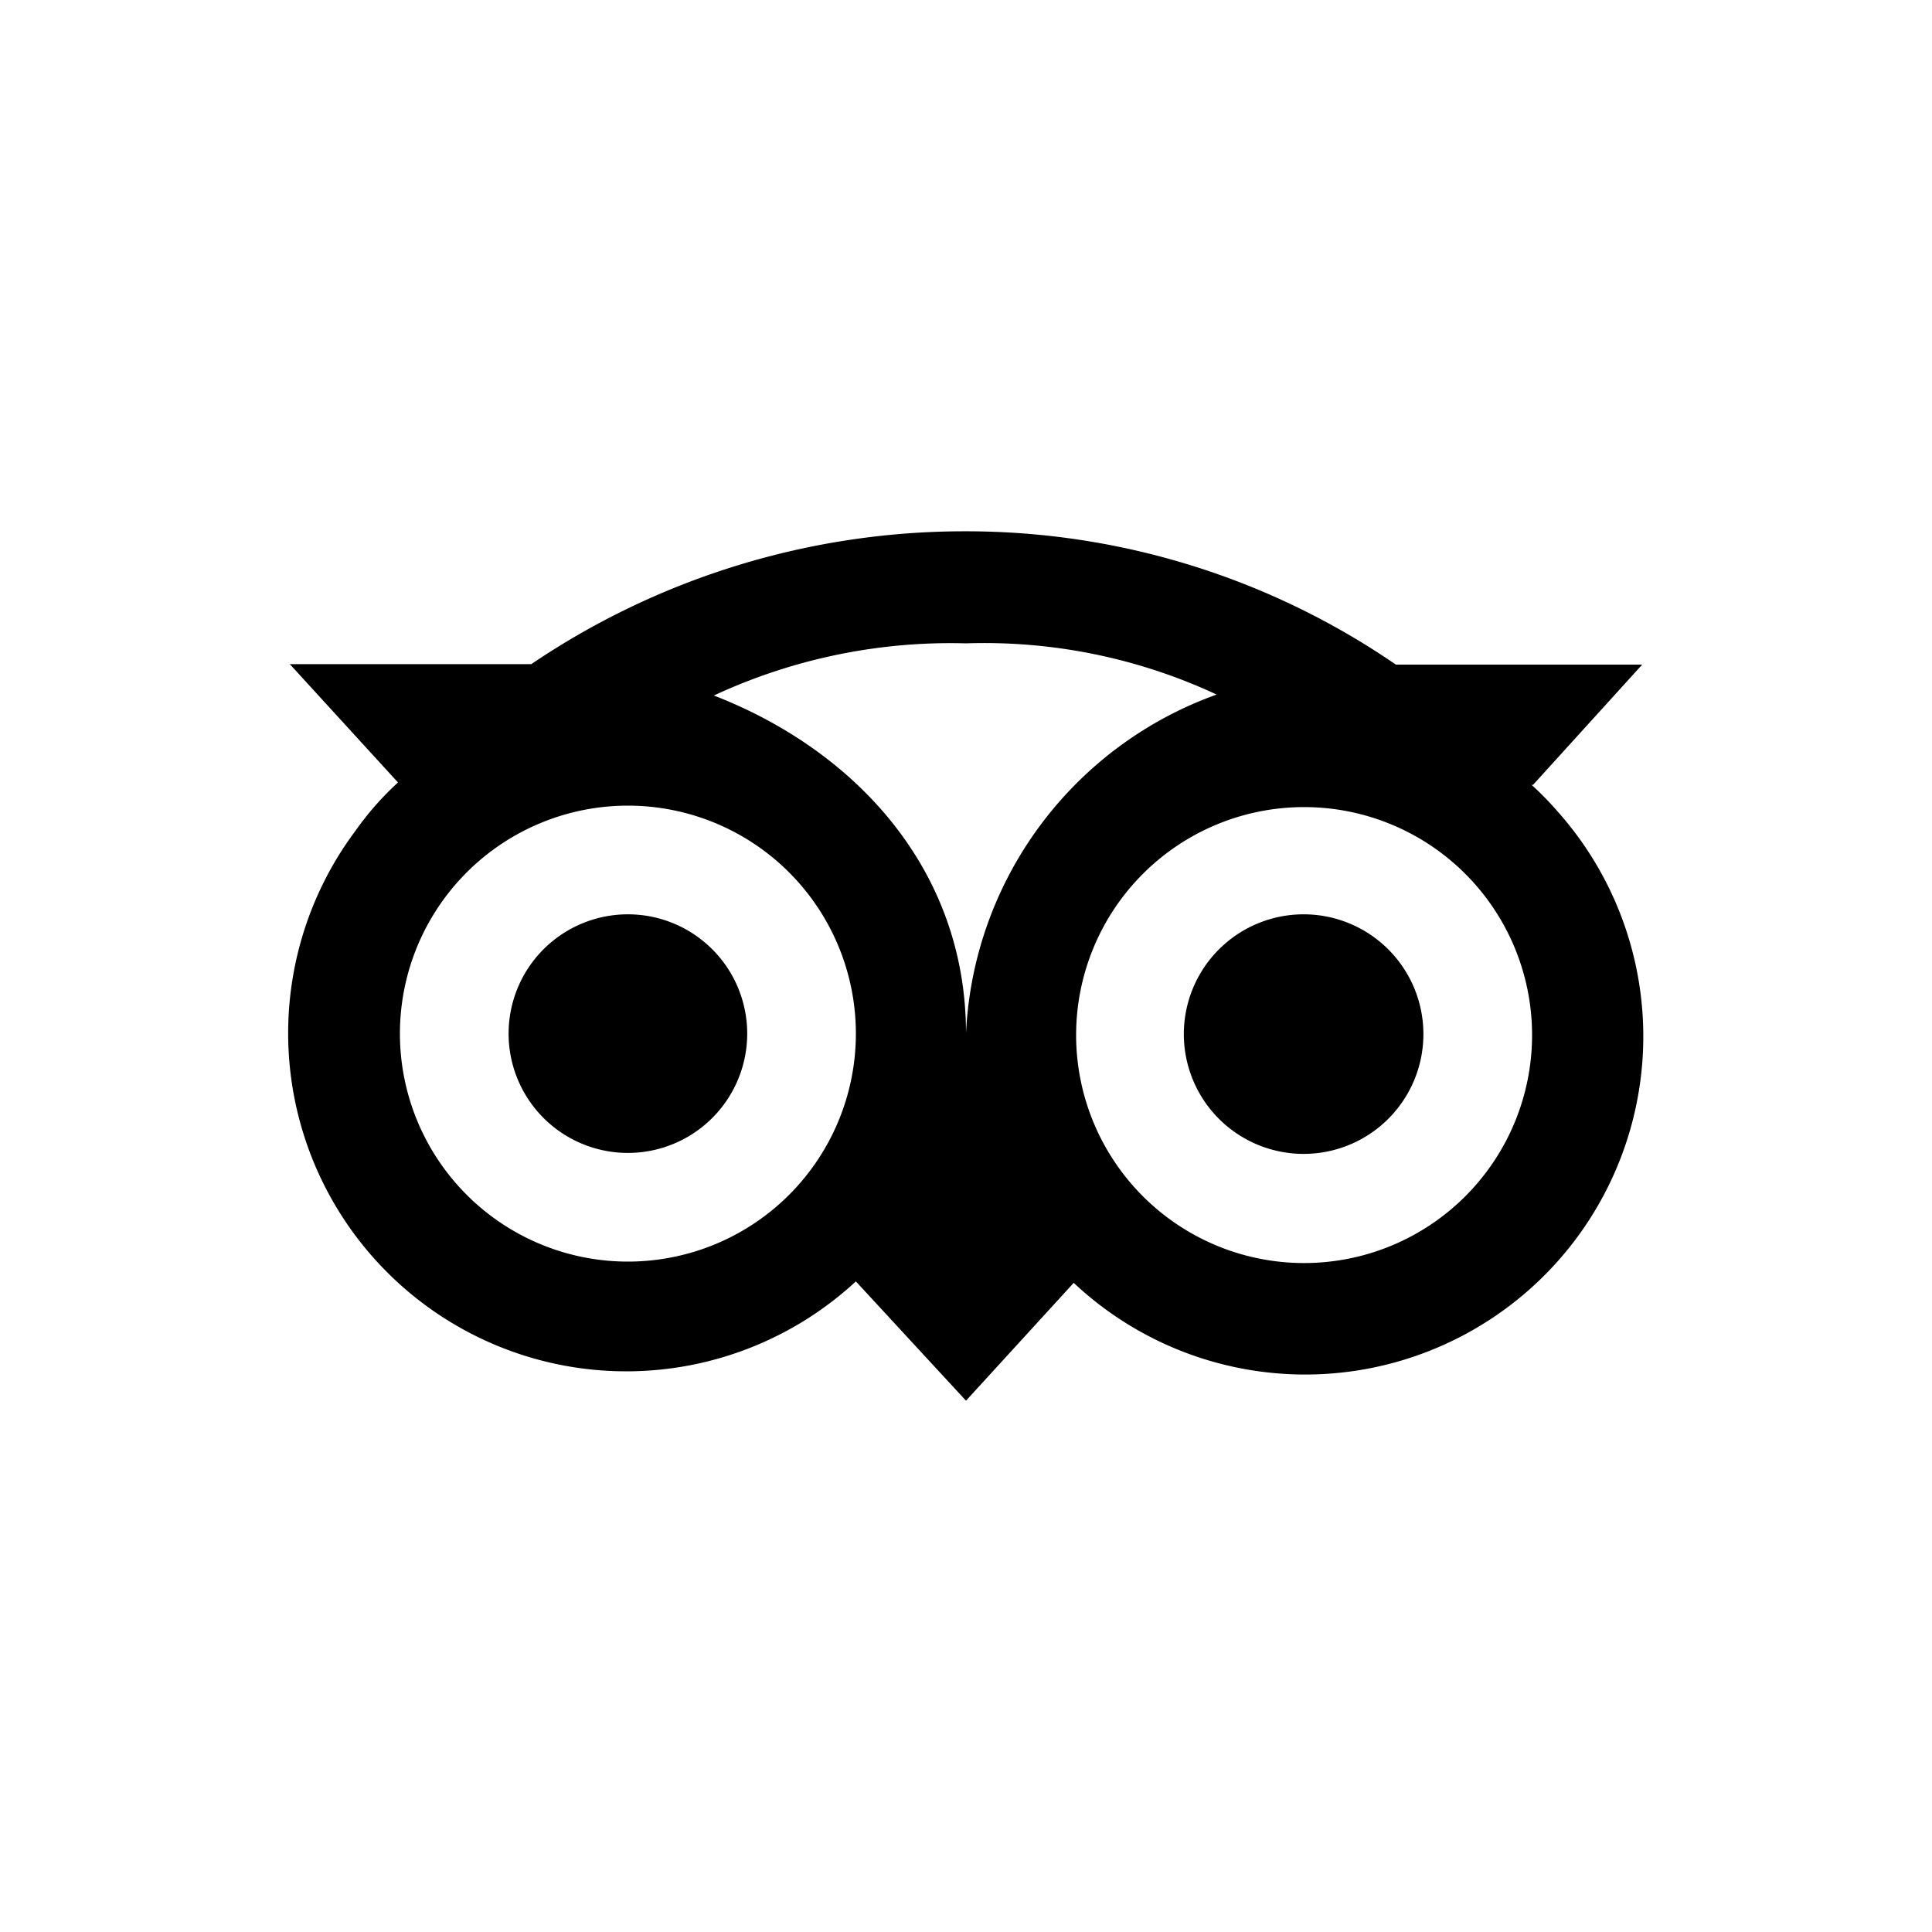
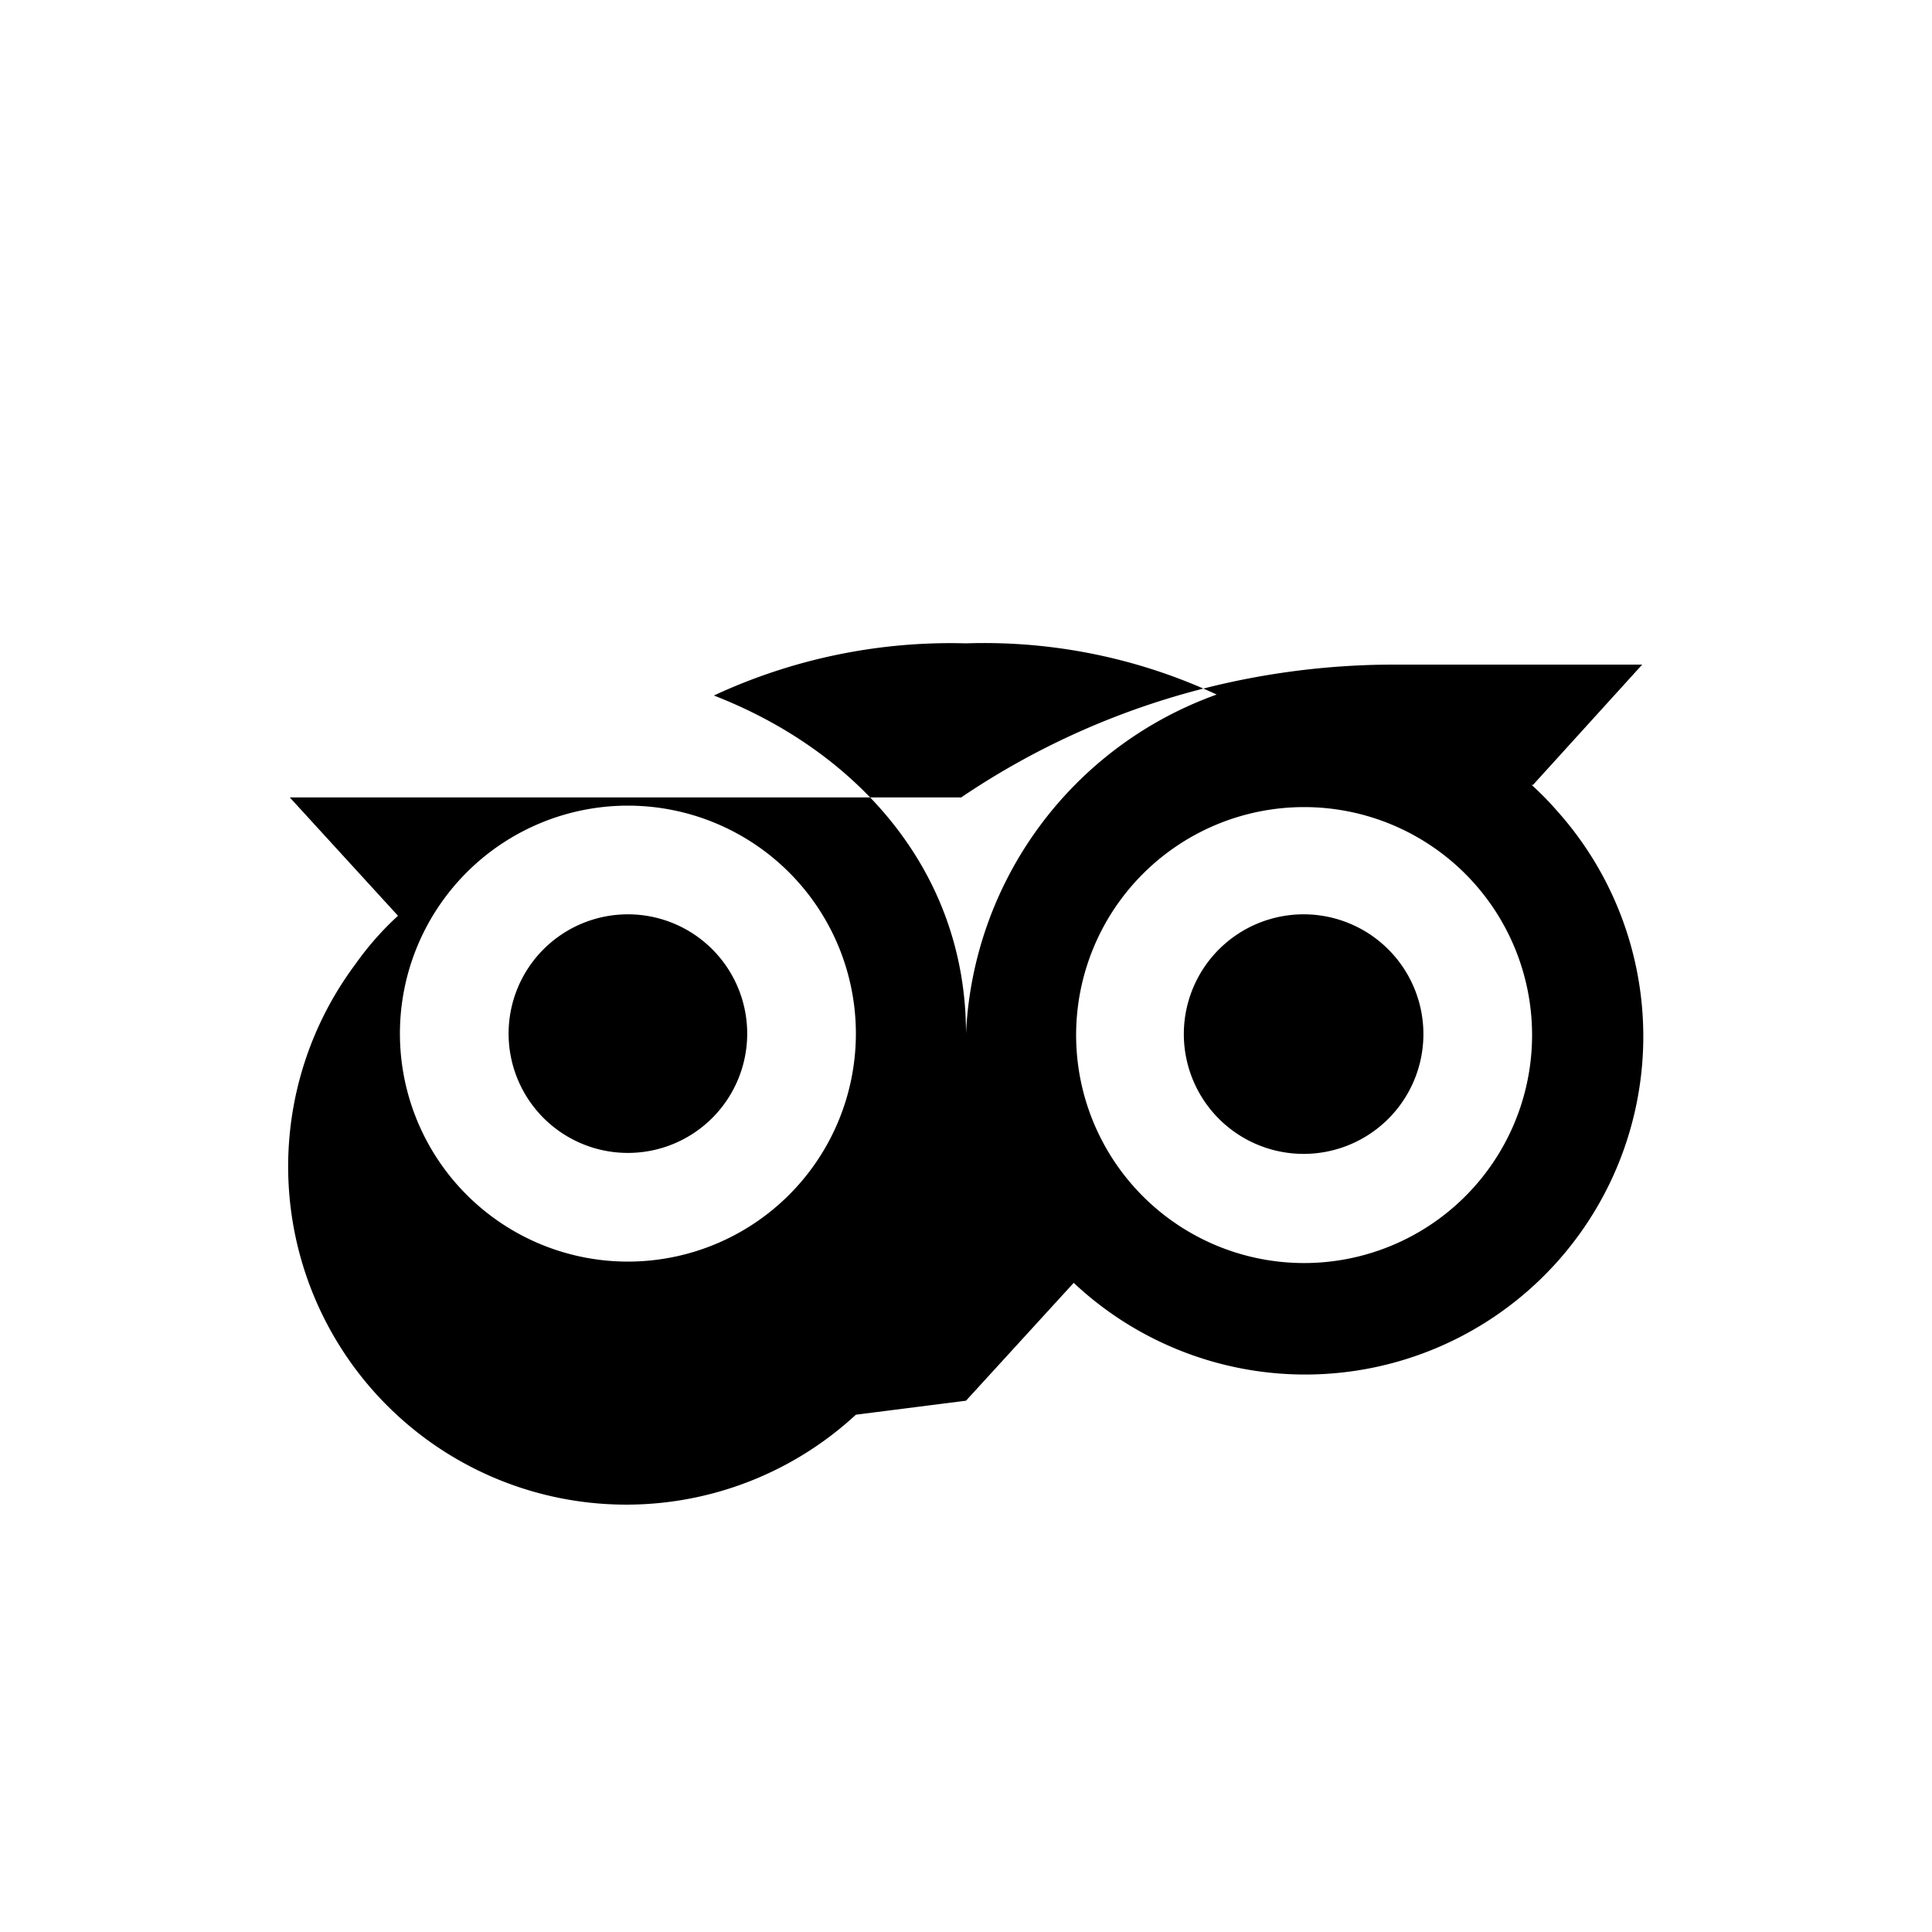
<svg xmlns="http://www.w3.org/2000/svg" viewBox="0 0 40 40" id="tripadvisor">
-   <path d="M27 18.93a2.48 2.48 0 1 0 2.47 2.47A2.48 2.48 0 0 0 27 18.93Zm4.74-2.68L34 13.76h-5.1A15.71 15.71 0 0 0 20 11a16 16 0 0 0-9 2.75H6l2.24 2.45a6.22 6.22 0 0 0-.88 1 7 7 0 0 0 10.36 9.33L20 29l2.23-2.44a7 7 0 0 0 10-9.78 6.26 6.26 0 0 0-.52-.53ZM13 26.12a4.72 4.72 0 1 1 4.72-4.72A4.72 4.72 0 0 1 13 26.12Zm7-4.72c0-3.39-2.28-5.86-5.22-7A11.62 11.62 0 0 1 20 13.32a11.39 11.39 0 0 1 5.19 1.06A7.84 7.84 0 0 0 20 21.4Zm7 4.75a4.72 4.72 0 1 1 4.72-4.72A4.72 4.72 0 0 1 27 26.15ZM15.47 21.4A2.47 2.47 0 1 1 13 18.93a2.47 2.47 0 0 1 2.47 2.47Z" />
+   <path d="M27 18.93a2.48 2.48 0 1 0 2.47 2.47A2.48 2.48 0 0 0 27 18.93Zm4.74-2.68L34 13.76h-5.1a16 16 0 0 0-9 2.75H6l2.24 2.45a6.22 6.22 0 0 0-.88 1 7 7 0 0 0 10.36 9.33L20 29l2.23-2.44a7 7 0 0 0 10-9.78 6.26 6.26 0 0 0-.52-.53ZM13 26.12a4.72 4.72 0 1 1 4.72-4.72A4.72 4.72 0 0 1 13 26.12Zm7-4.72c0-3.39-2.28-5.86-5.22-7A11.62 11.62 0 0 1 20 13.32a11.39 11.39 0 0 1 5.19 1.06A7.84 7.84 0 0 0 20 21.4Zm7 4.75a4.72 4.72 0 1 1 4.72-4.72A4.72 4.72 0 0 1 27 26.15ZM15.47 21.4A2.47 2.47 0 1 1 13 18.93a2.47 2.47 0 0 1 2.47 2.47Z" />
</svg>